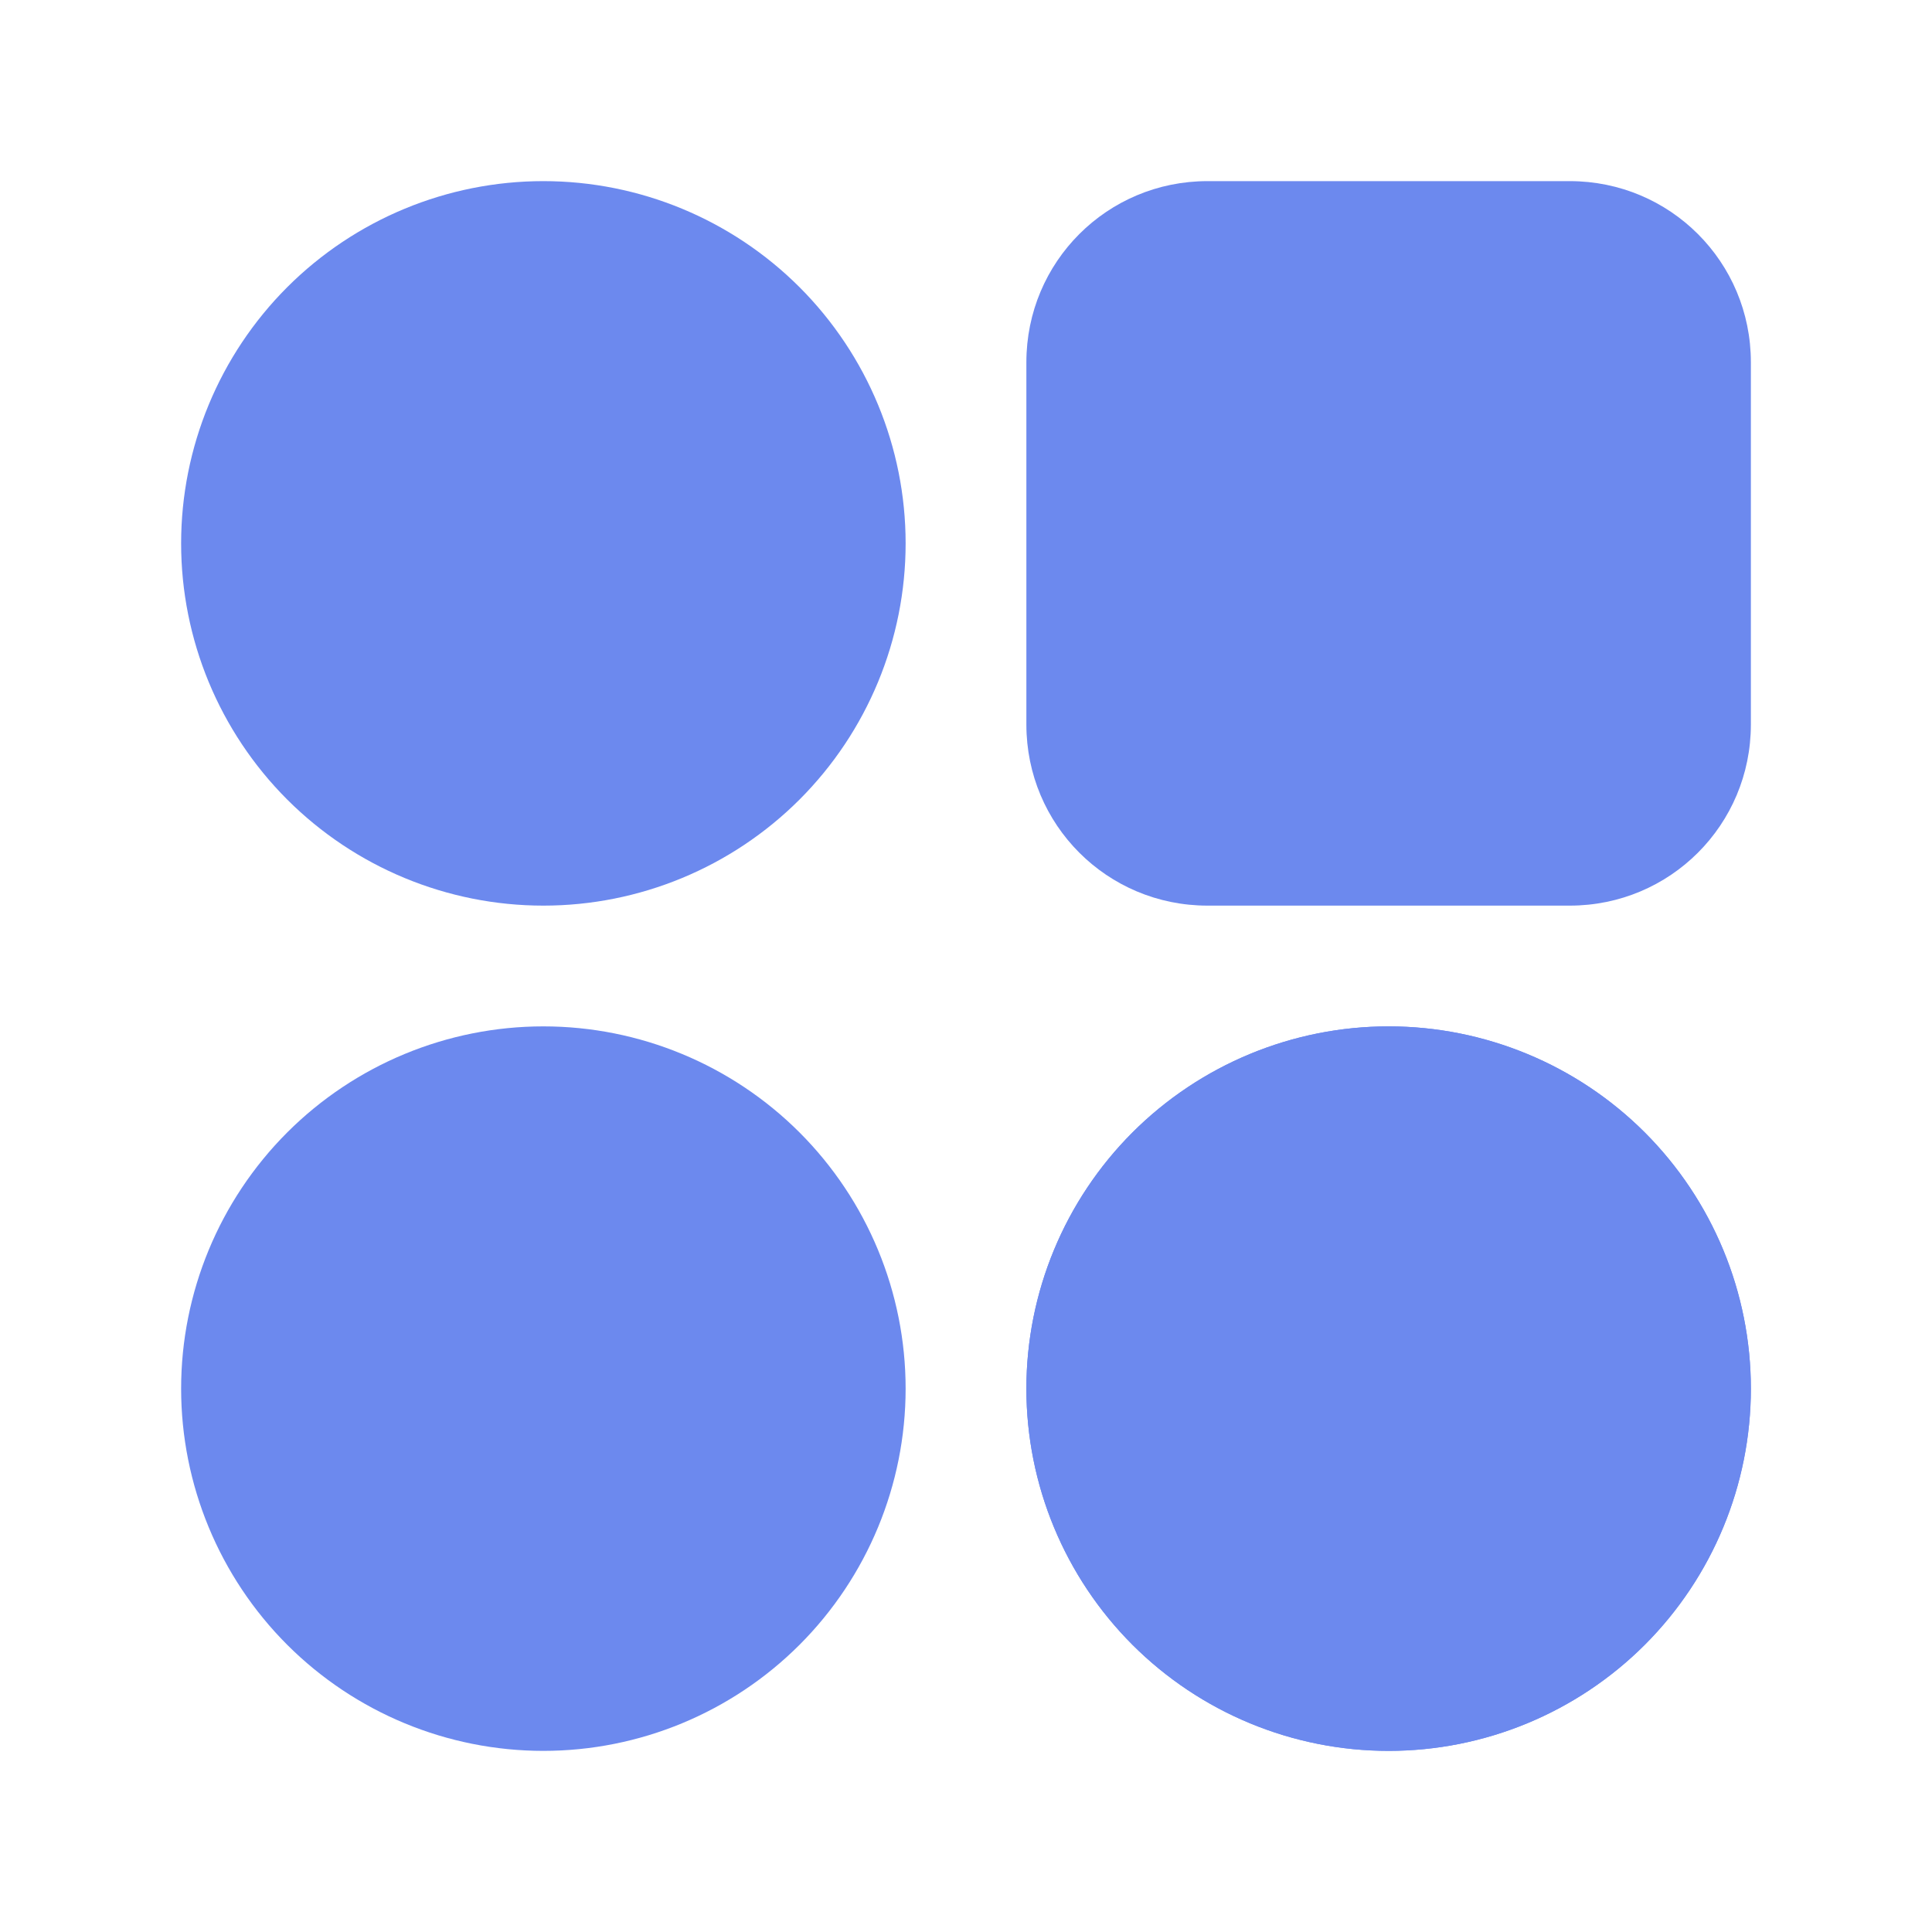
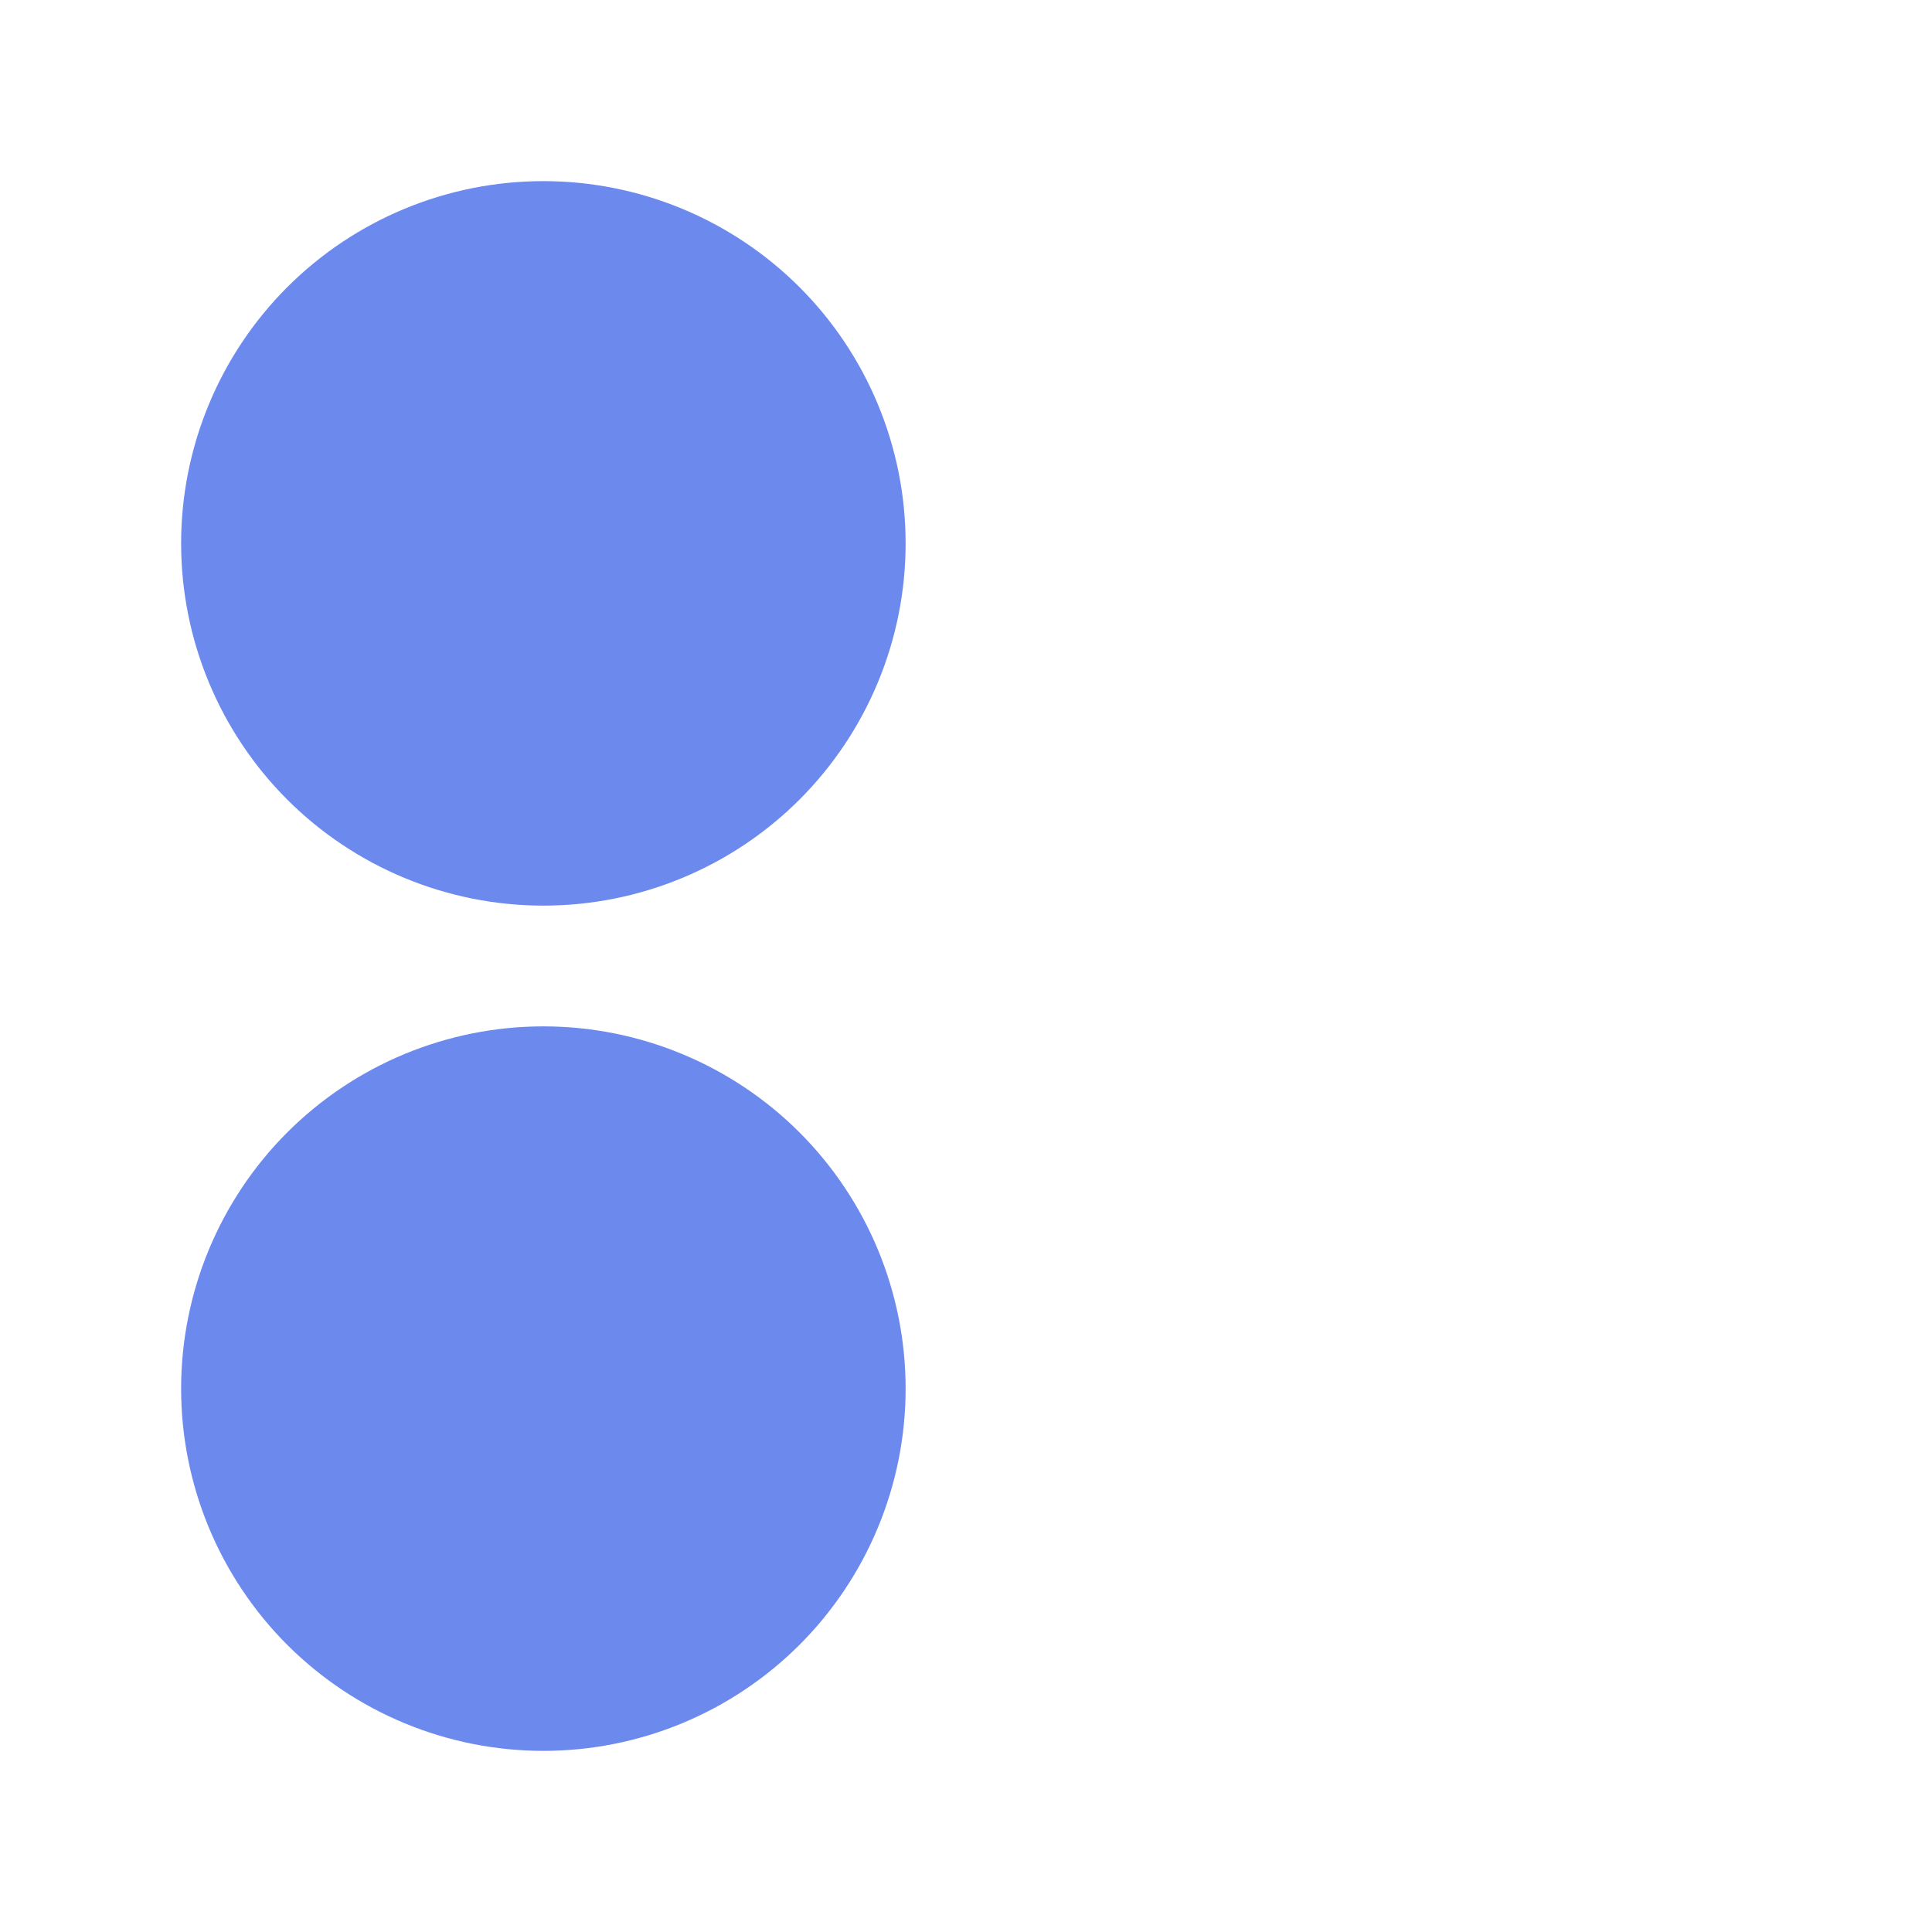
<svg xmlns="http://www.w3.org/2000/svg" width="32" height="32" viewBox="0 0 32 32" fill="none">
-   <path d="M20 3C18.338 3 17 4.338 17 6V12C17 13.662 18.338 15 20 15H26C27.662 15 29 13.662 29 12V6C29 4.338 27.662 3 26 3H20ZM23 17C21.409 17 19.883 17.632 18.757 18.757C17.632 19.883 17 21.409 17 23C17 24.591 17.632 26.117 18.757 27.243C19.883 28.368 21.409 29 23 29C24.591 29 26.117 28.368 27.243 27.243C28.368 26.117 29 24.591 29 23C29 21.409 28.368 19.883 27.243 18.757C26.117 17.632 24.591 17 23 17Z" fill="#6C89EE" />
-   <path d="M18.757 18.757C19.883 17.632 21.409 17 23 17C24.591 17 26.117 17.632 27.243 18.757C28.368 19.883 29 21.409 29 23C29 24.591 28.368 26.117 27.243 27.243C26.117 28.368 24.591 29 23 29C21.409 29 19.883 28.368 18.757 27.243C17.632 26.117 17 24.591 17 23C17 21.409 17.632 19.883 18.757 18.757Z" fill="#6C89EE" />
  <path d="M4.757 18.757C5.883 17.632 7.409 17 9 17C10.591 17 12.117 17.632 13.243 18.757C14.368 19.883 15 21.409 15 23C15 24.591 14.368 26.117 13.243 27.243C12.117 28.368 10.591 29 9 29C7.409 29 5.883 28.368 4.757 27.243C3.632 26.117 3 24.591 3 23C3 21.409 3.632 19.883 4.757 18.757Z" fill="#6C89EE" />
  <path d="M4.757 4.757C5.883 3.632 7.409 3 9 3C10.591 3 12.117 3.632 13.243 4.757C14.368 5.883 15 7.409 15 9C15 10.591 14.368 12.117 13.243 13.243C12.117 14.368 10.591 15 9 15C7.409 15 5.883 14.368 4.757 13.243C3.632 12.117 3 10.591 3 9C3 7.409 3.632 5.883 4.757 4.757Z" fill="#6C89EE" />
</svg>